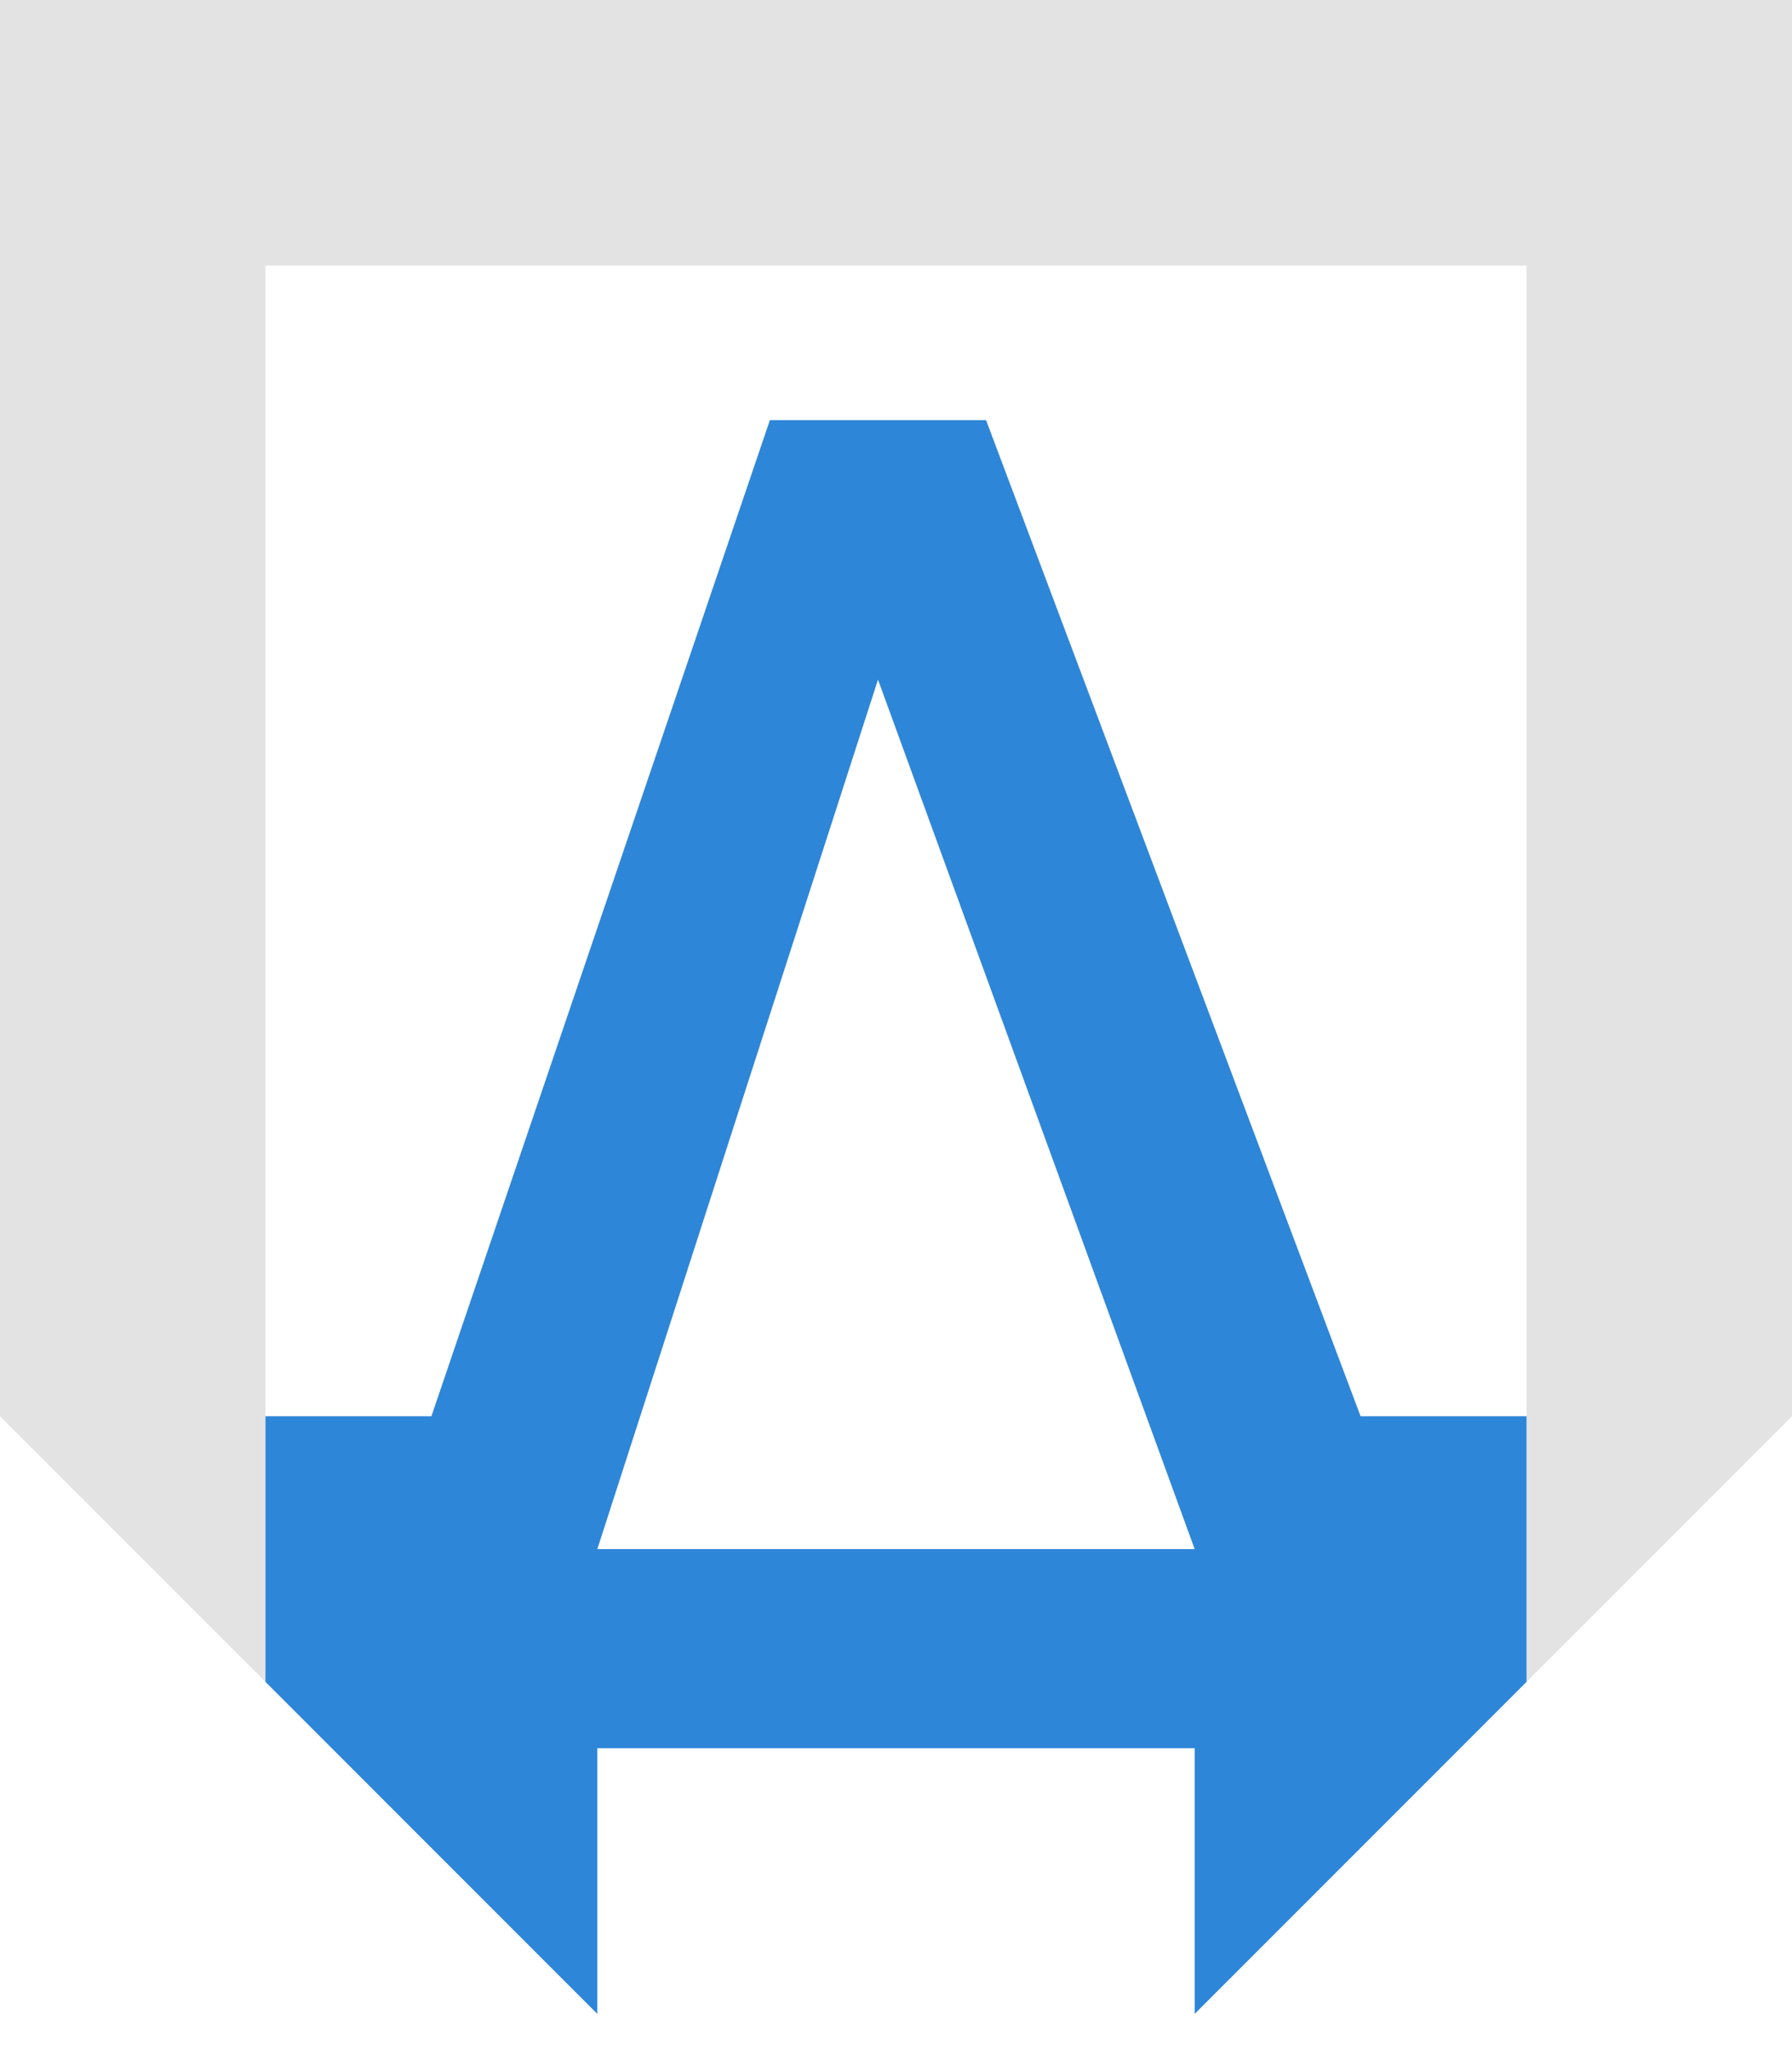
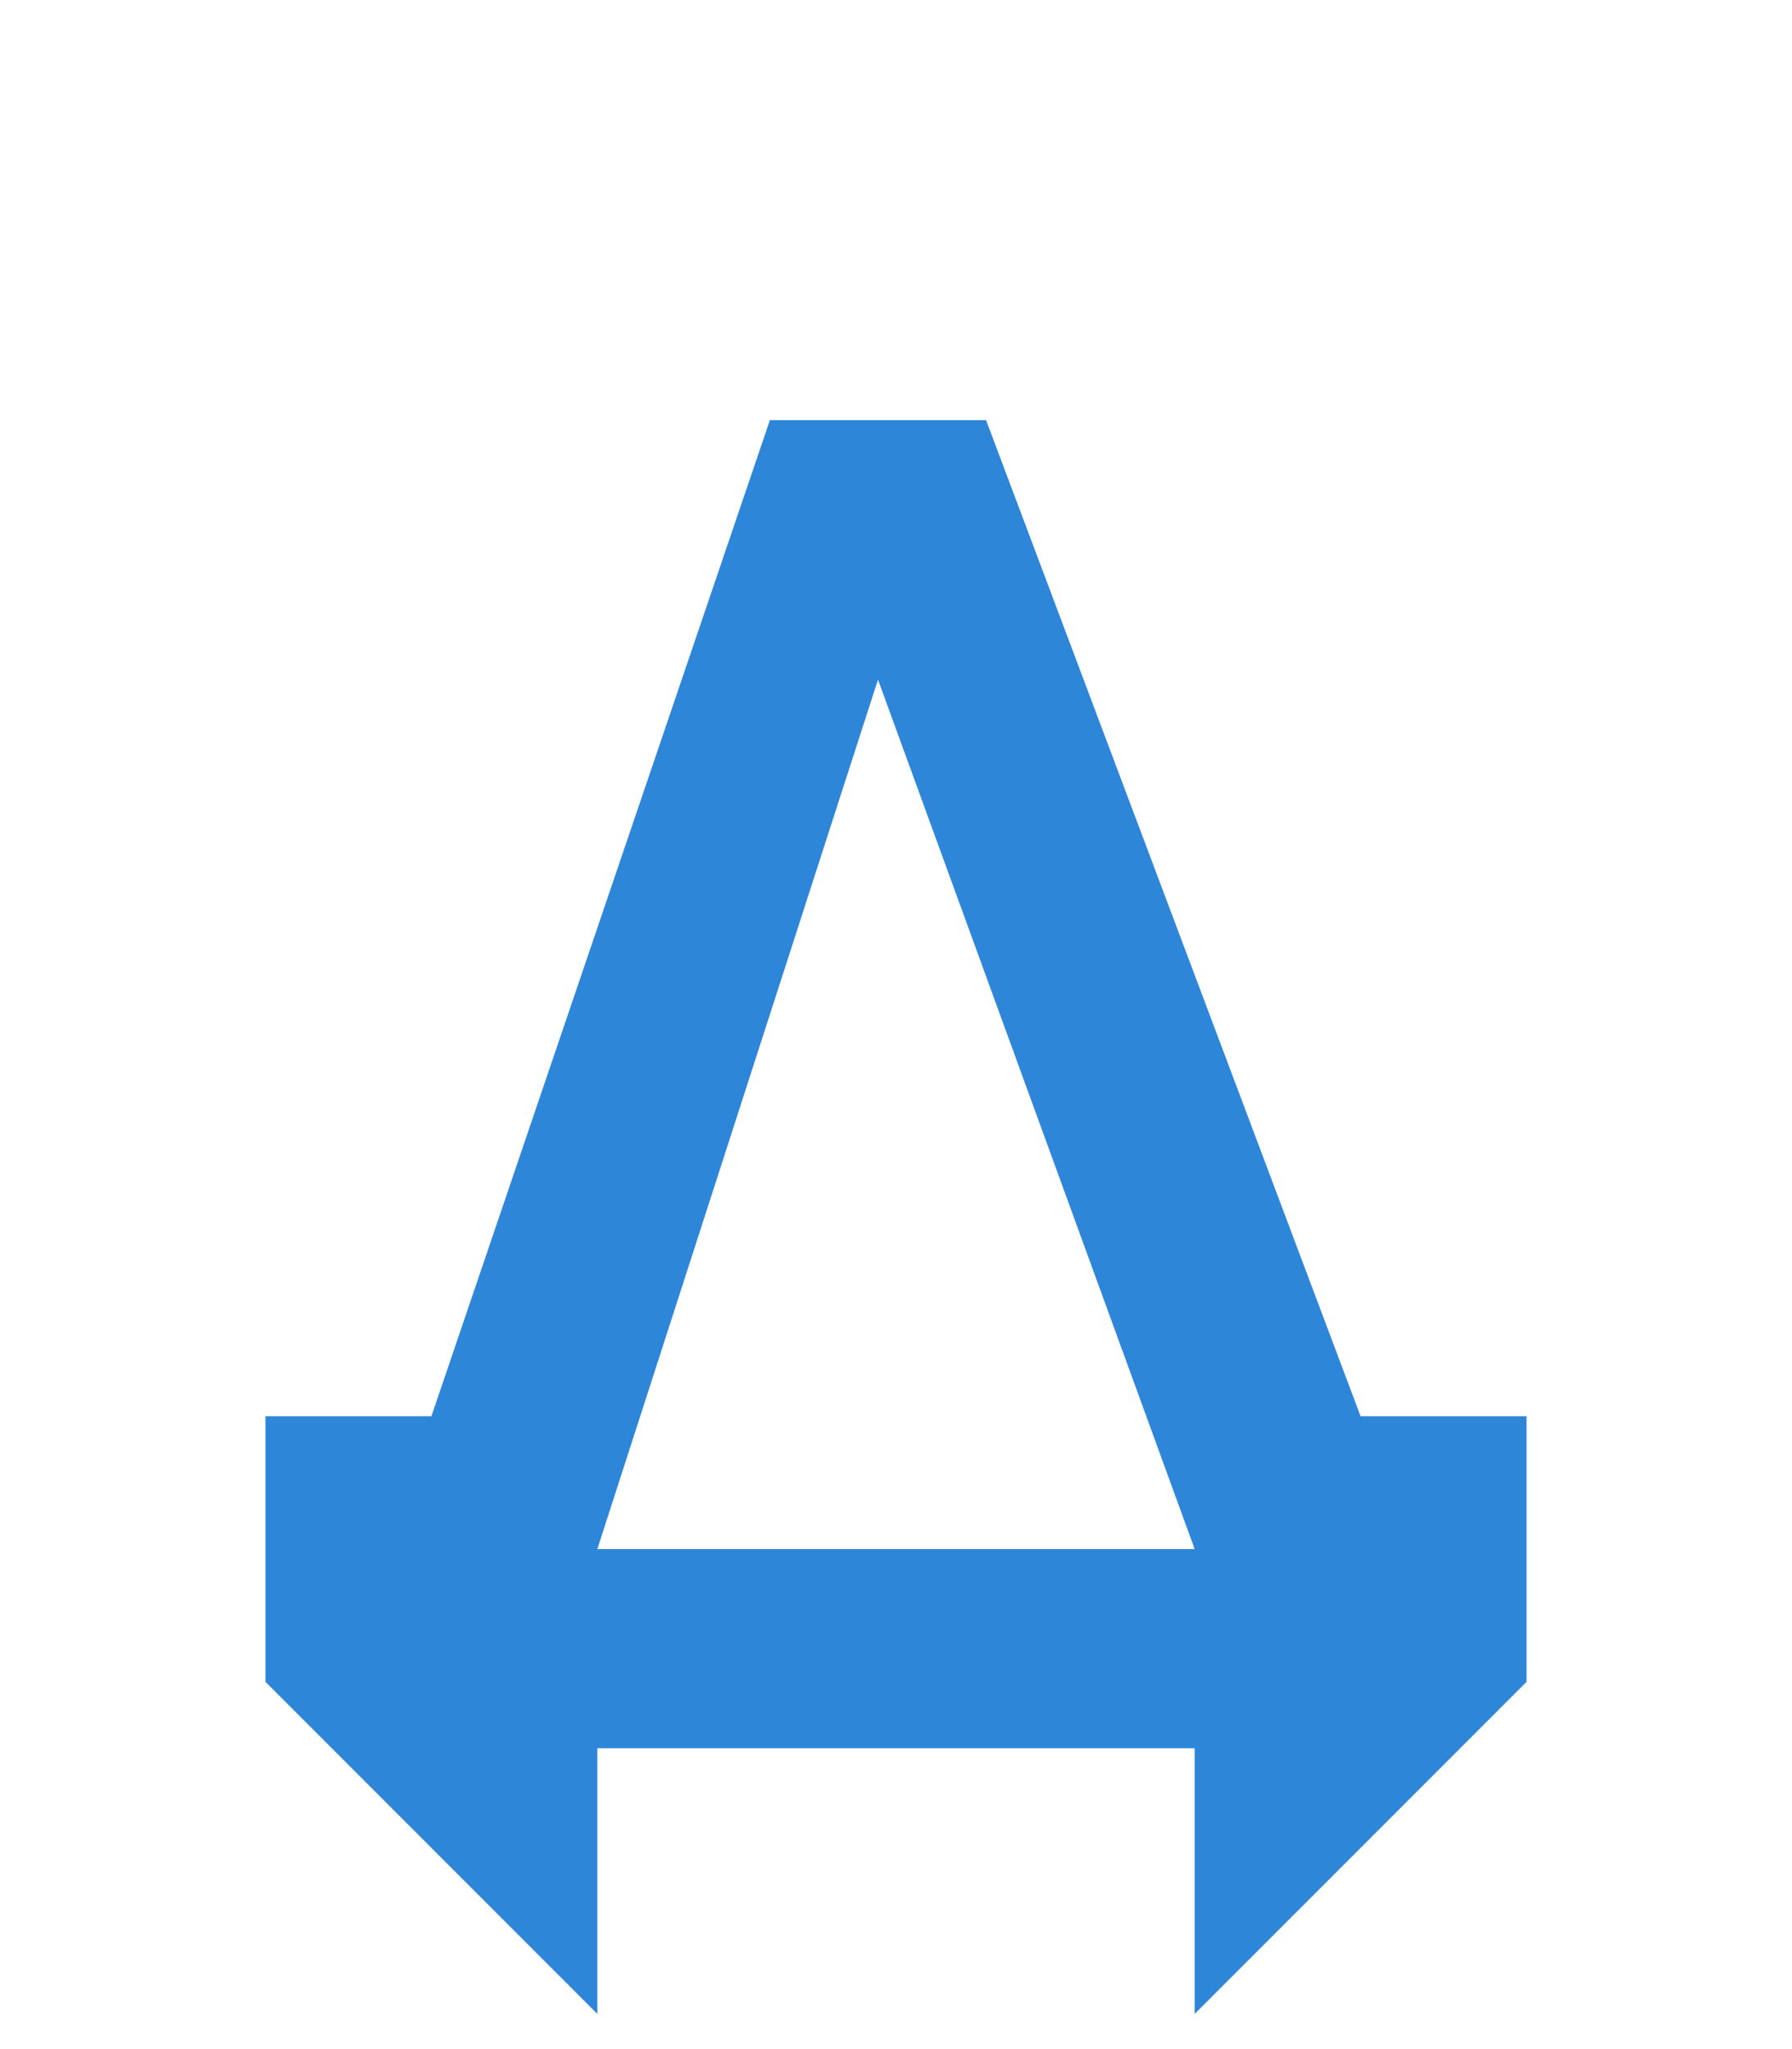
<svg xmlns="http://www.w3.org/2000/svg" width="42" height="48" viewBox="0 0 42 48" fill="none">
-   <path d="M42 0V24.889V33.176L35.778 39.398V33.176V6.222H6.222V39.398L0 33.176V24.889V0H42Z" fill="#E3E3E3" />
  <path d="M14 40.953V47.176L6.222 39.398V34.731V33.176H10.111L18.044 9.842H23.111L31.889 33.176H35.778V39.398L28 47.176V40.953H14ZM14 36.287H28L20.578 15.92L14 36.287Z" fill="#2E86D8" />
</svg>